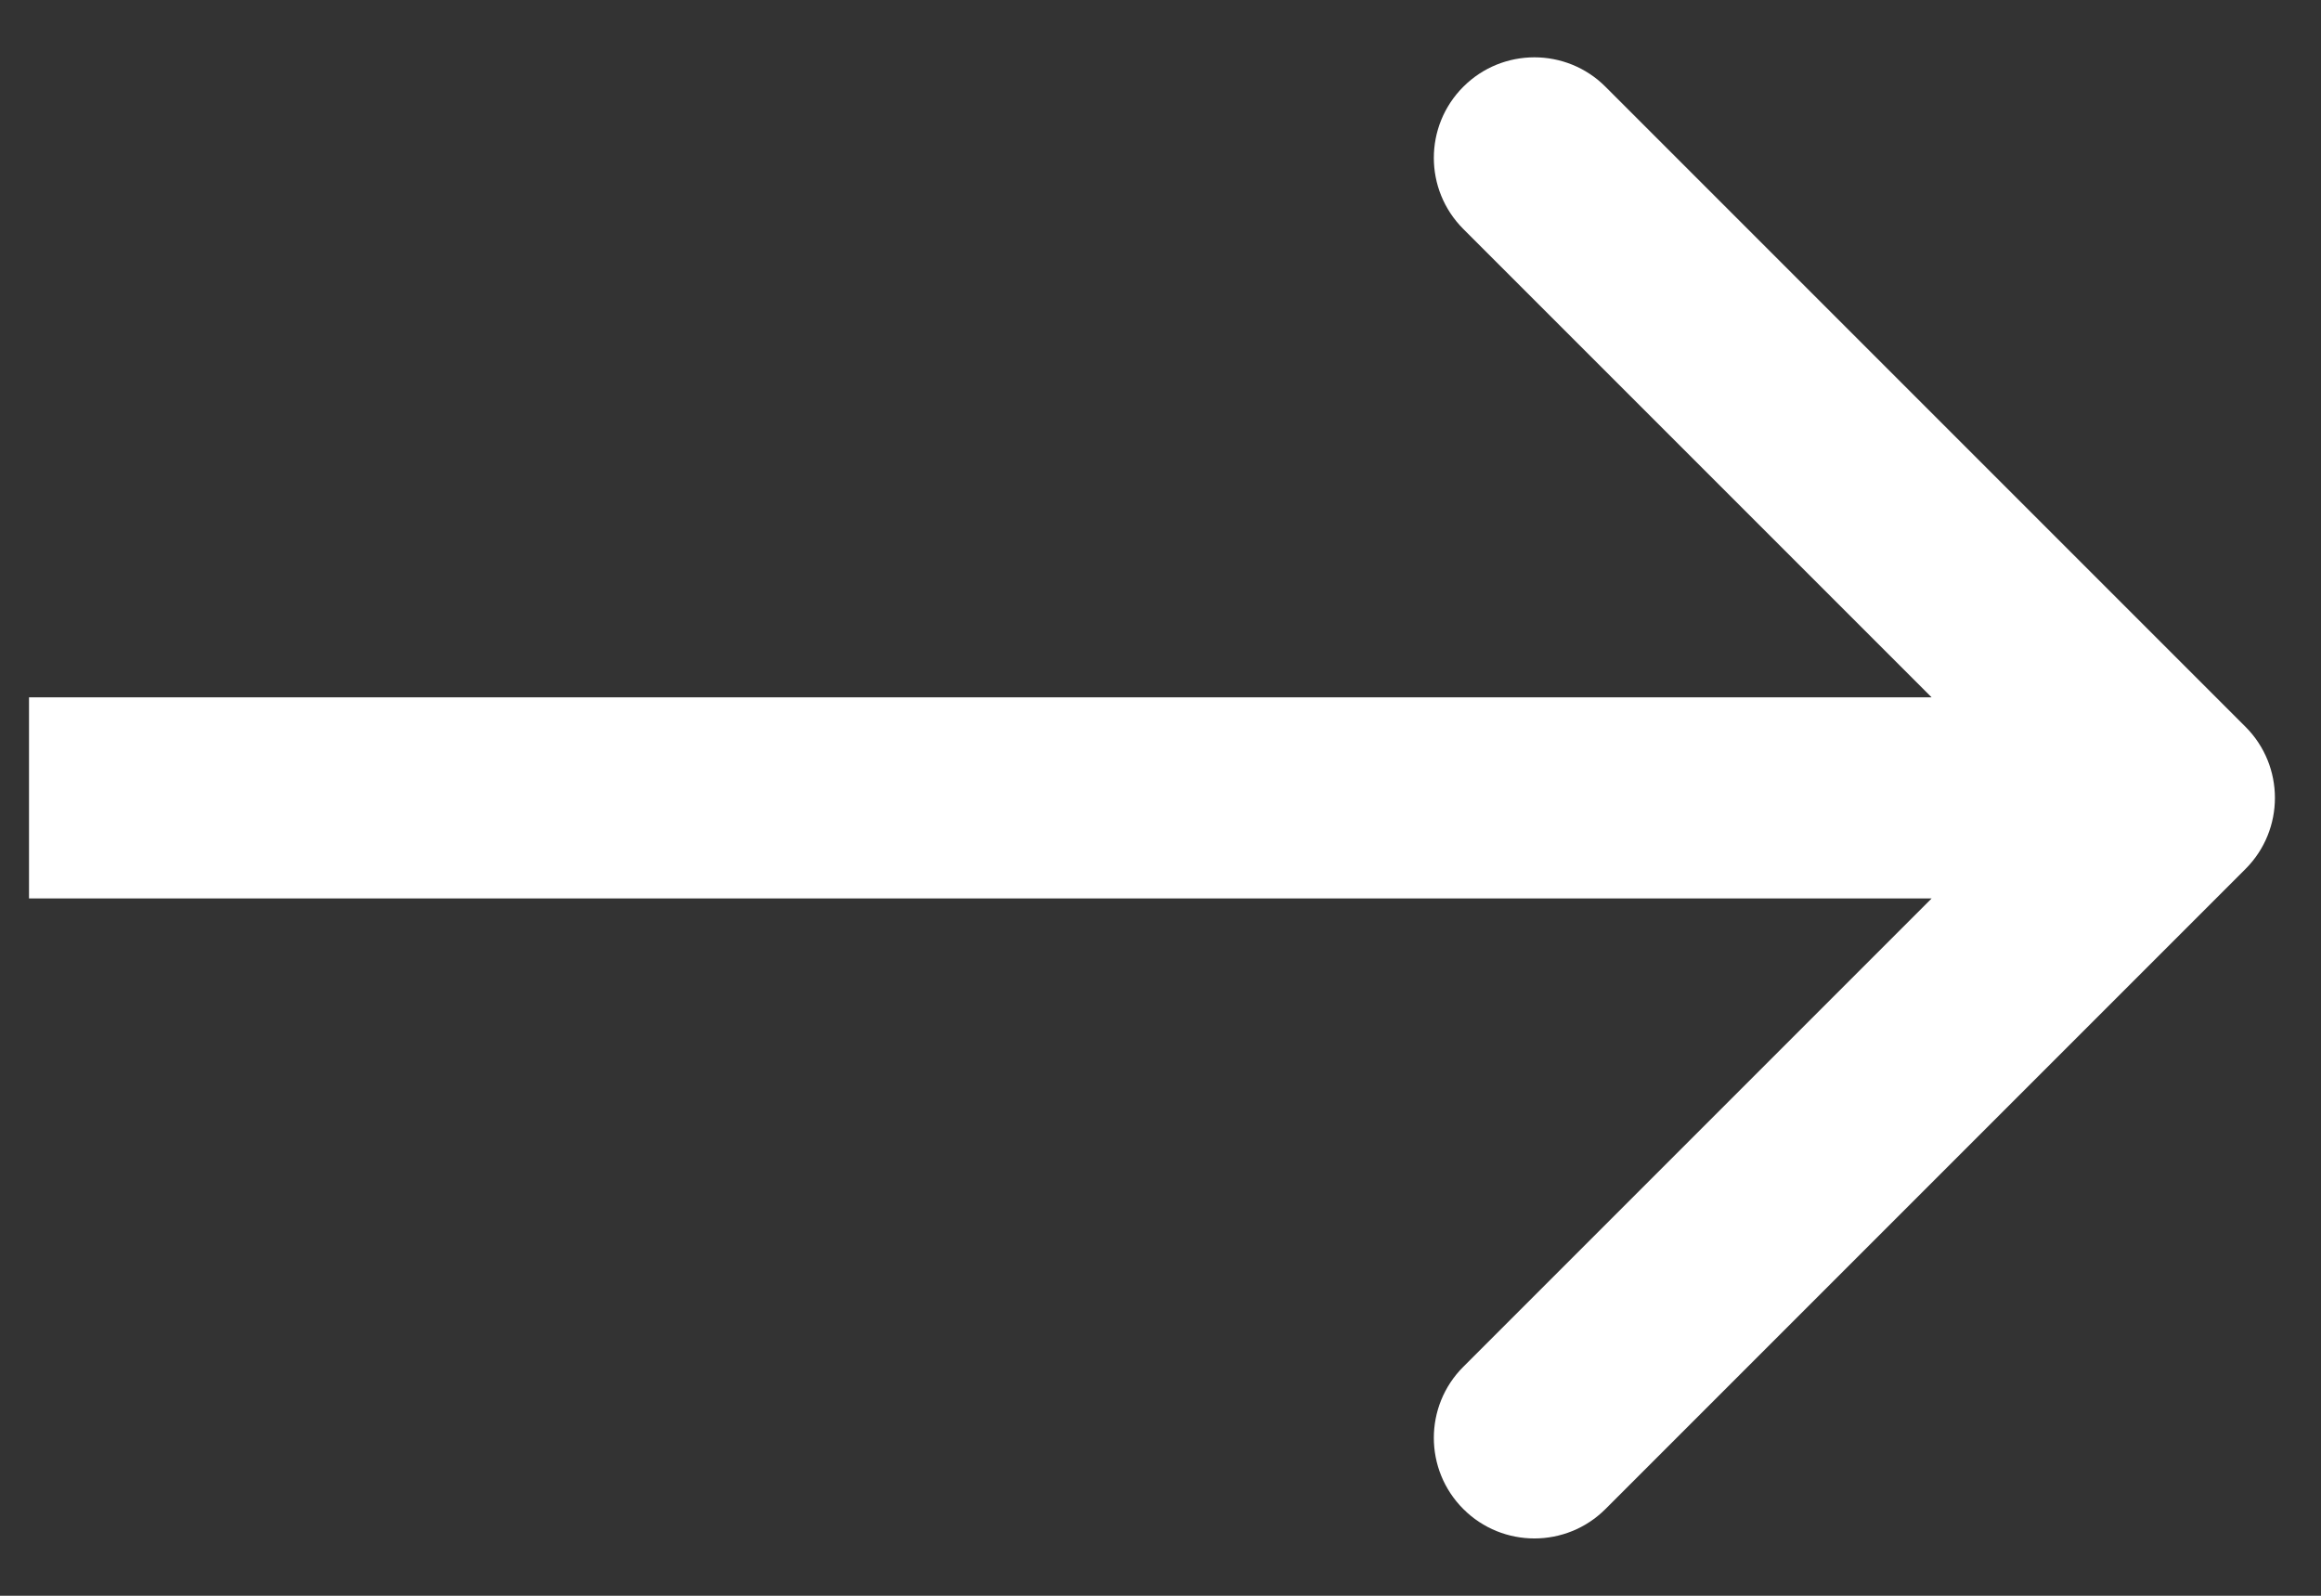
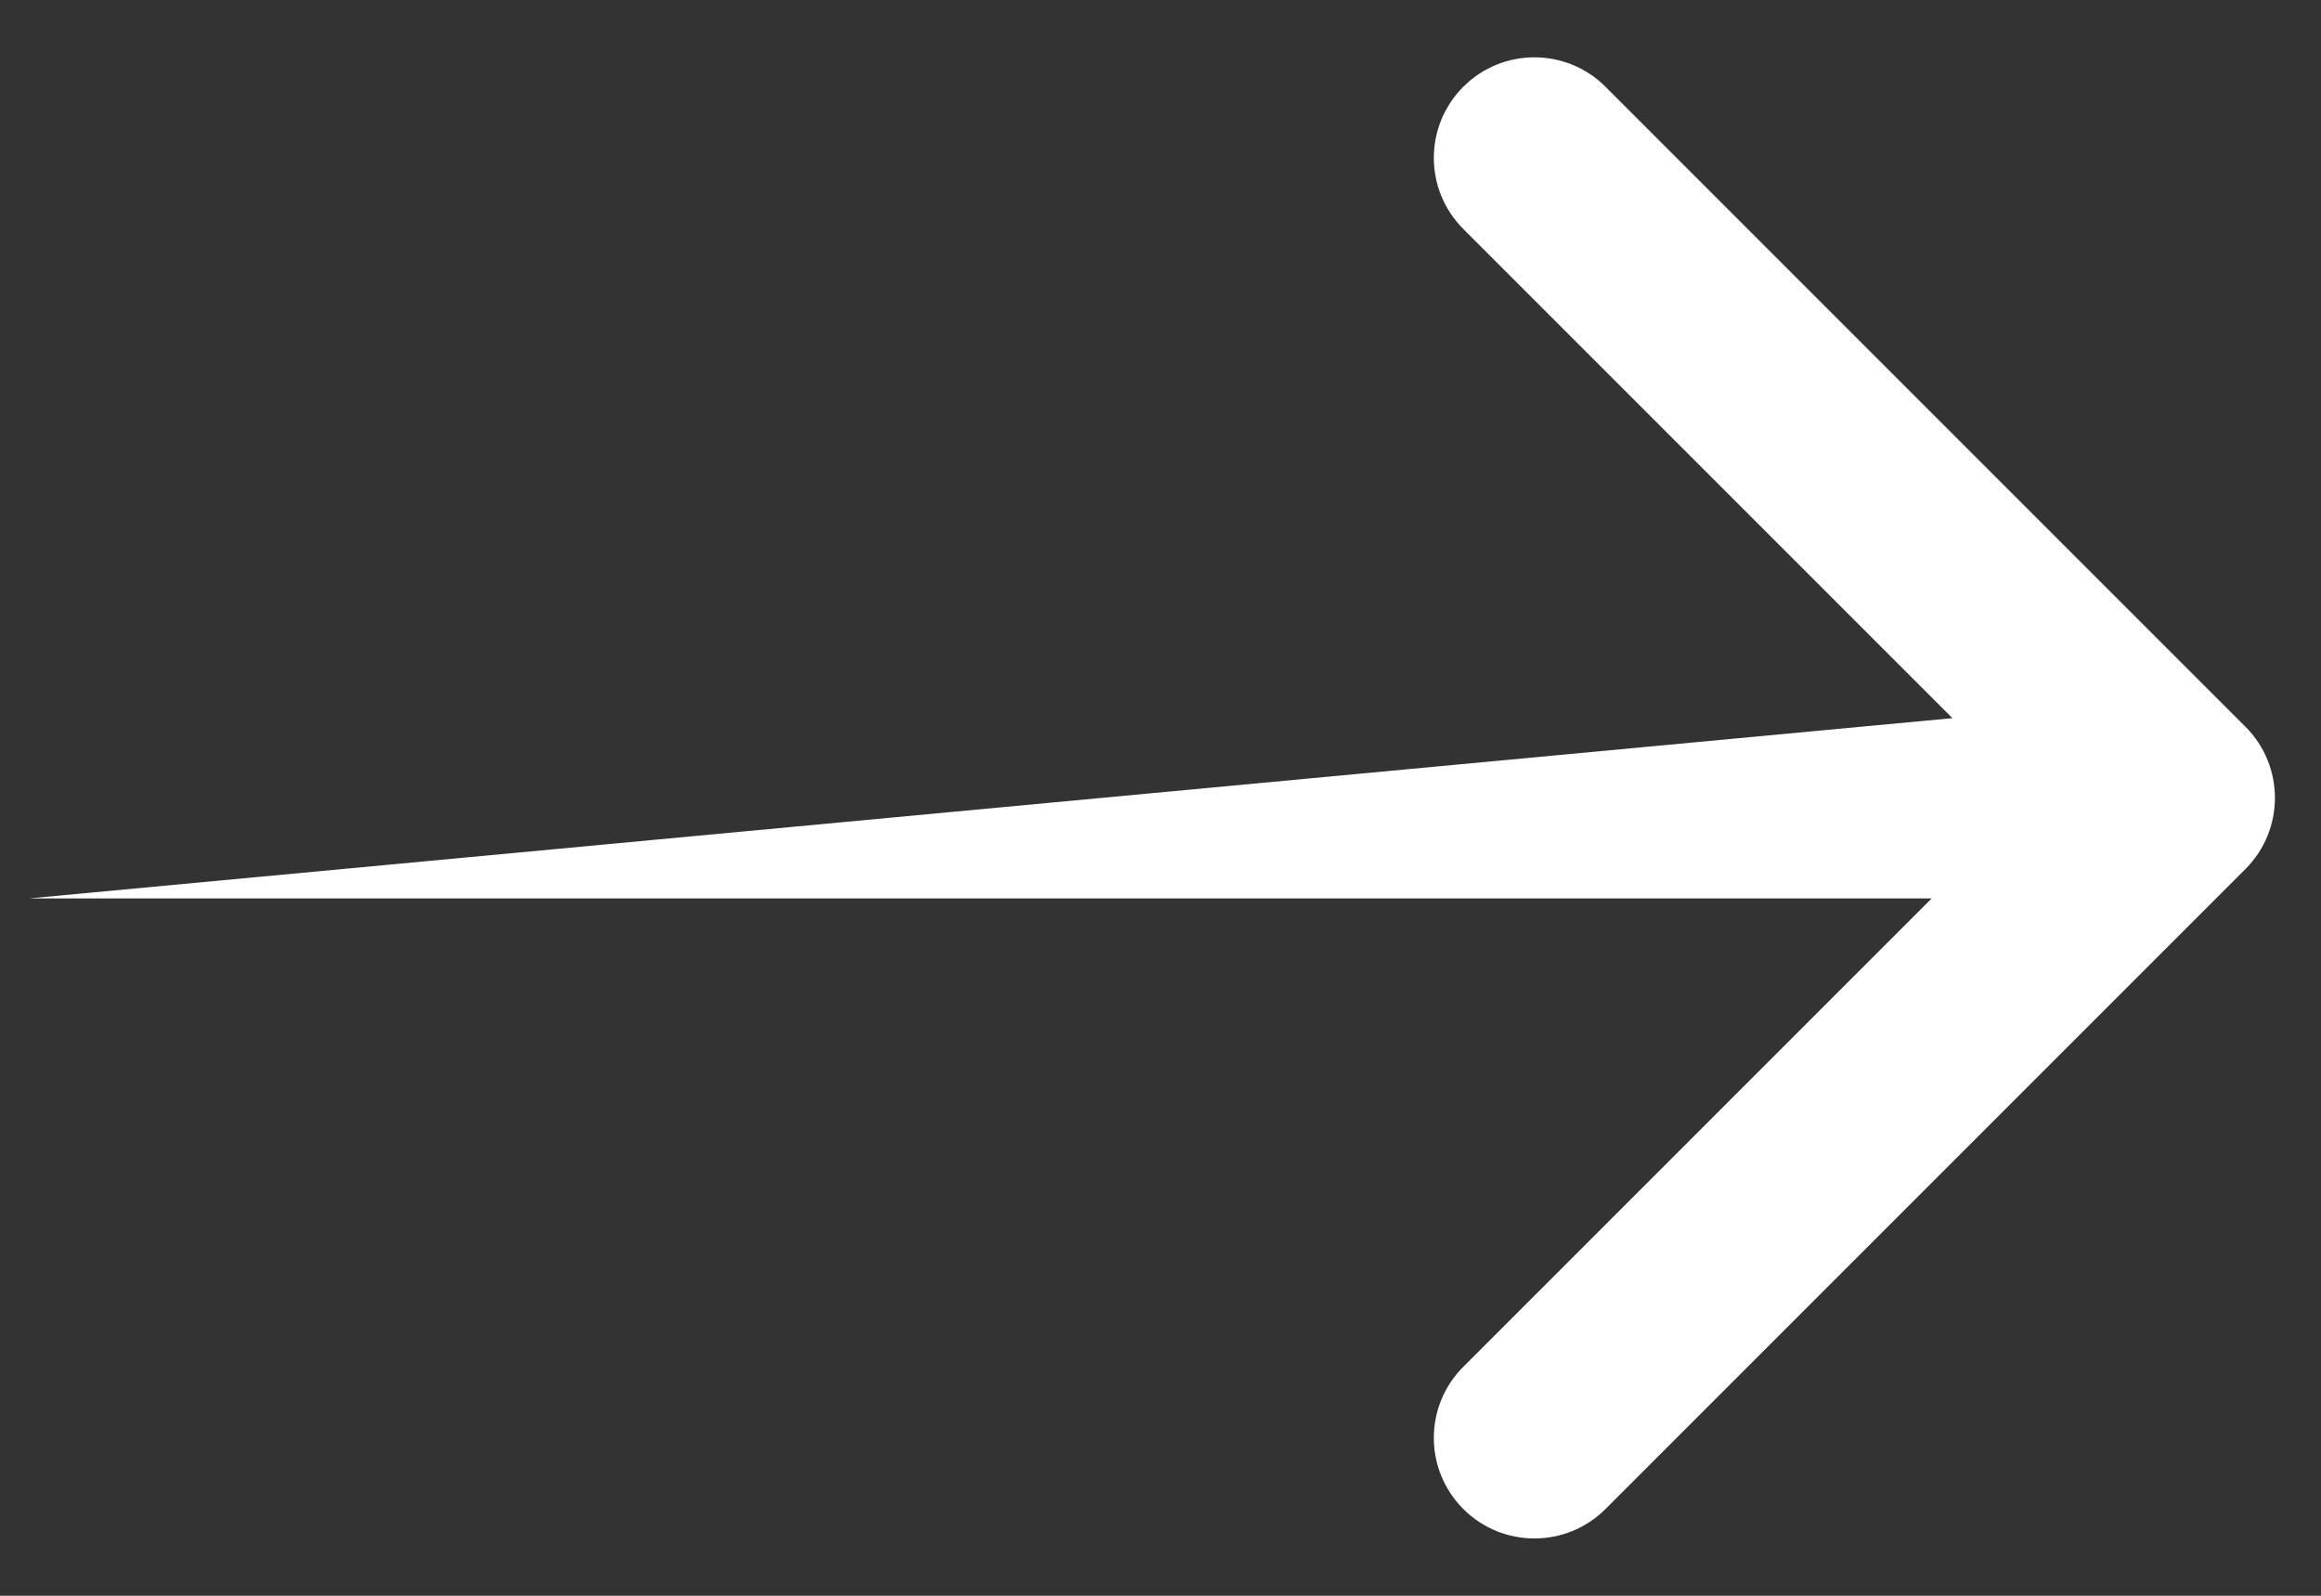
<svg xmlns="http://www.w3.org/2000/svg" width="32" height="22" viewBox="0 0 32 22" fill="none">
  <rect x="0" y="0" width="32" height="22" fill="#333333" stroke="none" />
-   <path d="M30.959 11.98C31.5 11.439 31.5 10.561 30.959 10.02L22.135 1.196C21.594 0.655 20.716 0.655 20.175 1.196C19.633 1.738 19.633 2.615 20.175 3.157L28.018 11L20.175 18.843C19.633 19.384 19.633 20.262 20.175 20.804C20.716 21.345 21.594 21.345 22.135 20.804L30.959 11.98ZM0.4 12.386L29.979 12.386L29.979 9.614L0.4 9.614L0.4 12.386Z" fill="white" />
+   <path d="M30.959 11.98C31.5 11.439 31.5 10.561 30.959 10.02L22.135 1.196C21.594 0.655 20.716 0.655 20.175 1.196C19.633 1.738 19.633 2.615 20.175 3.157L28.018 11L20.175 18.843C19.633 19.384 19.633 20.262 20.175 20.804C20.716 21.345 21.594 21.345 22.135 20.804L30.959 11.98ZM0.4 12.386L29.979 12.386L29.979 9.614L0.4 12.386Z" fill="white" />
</svg>